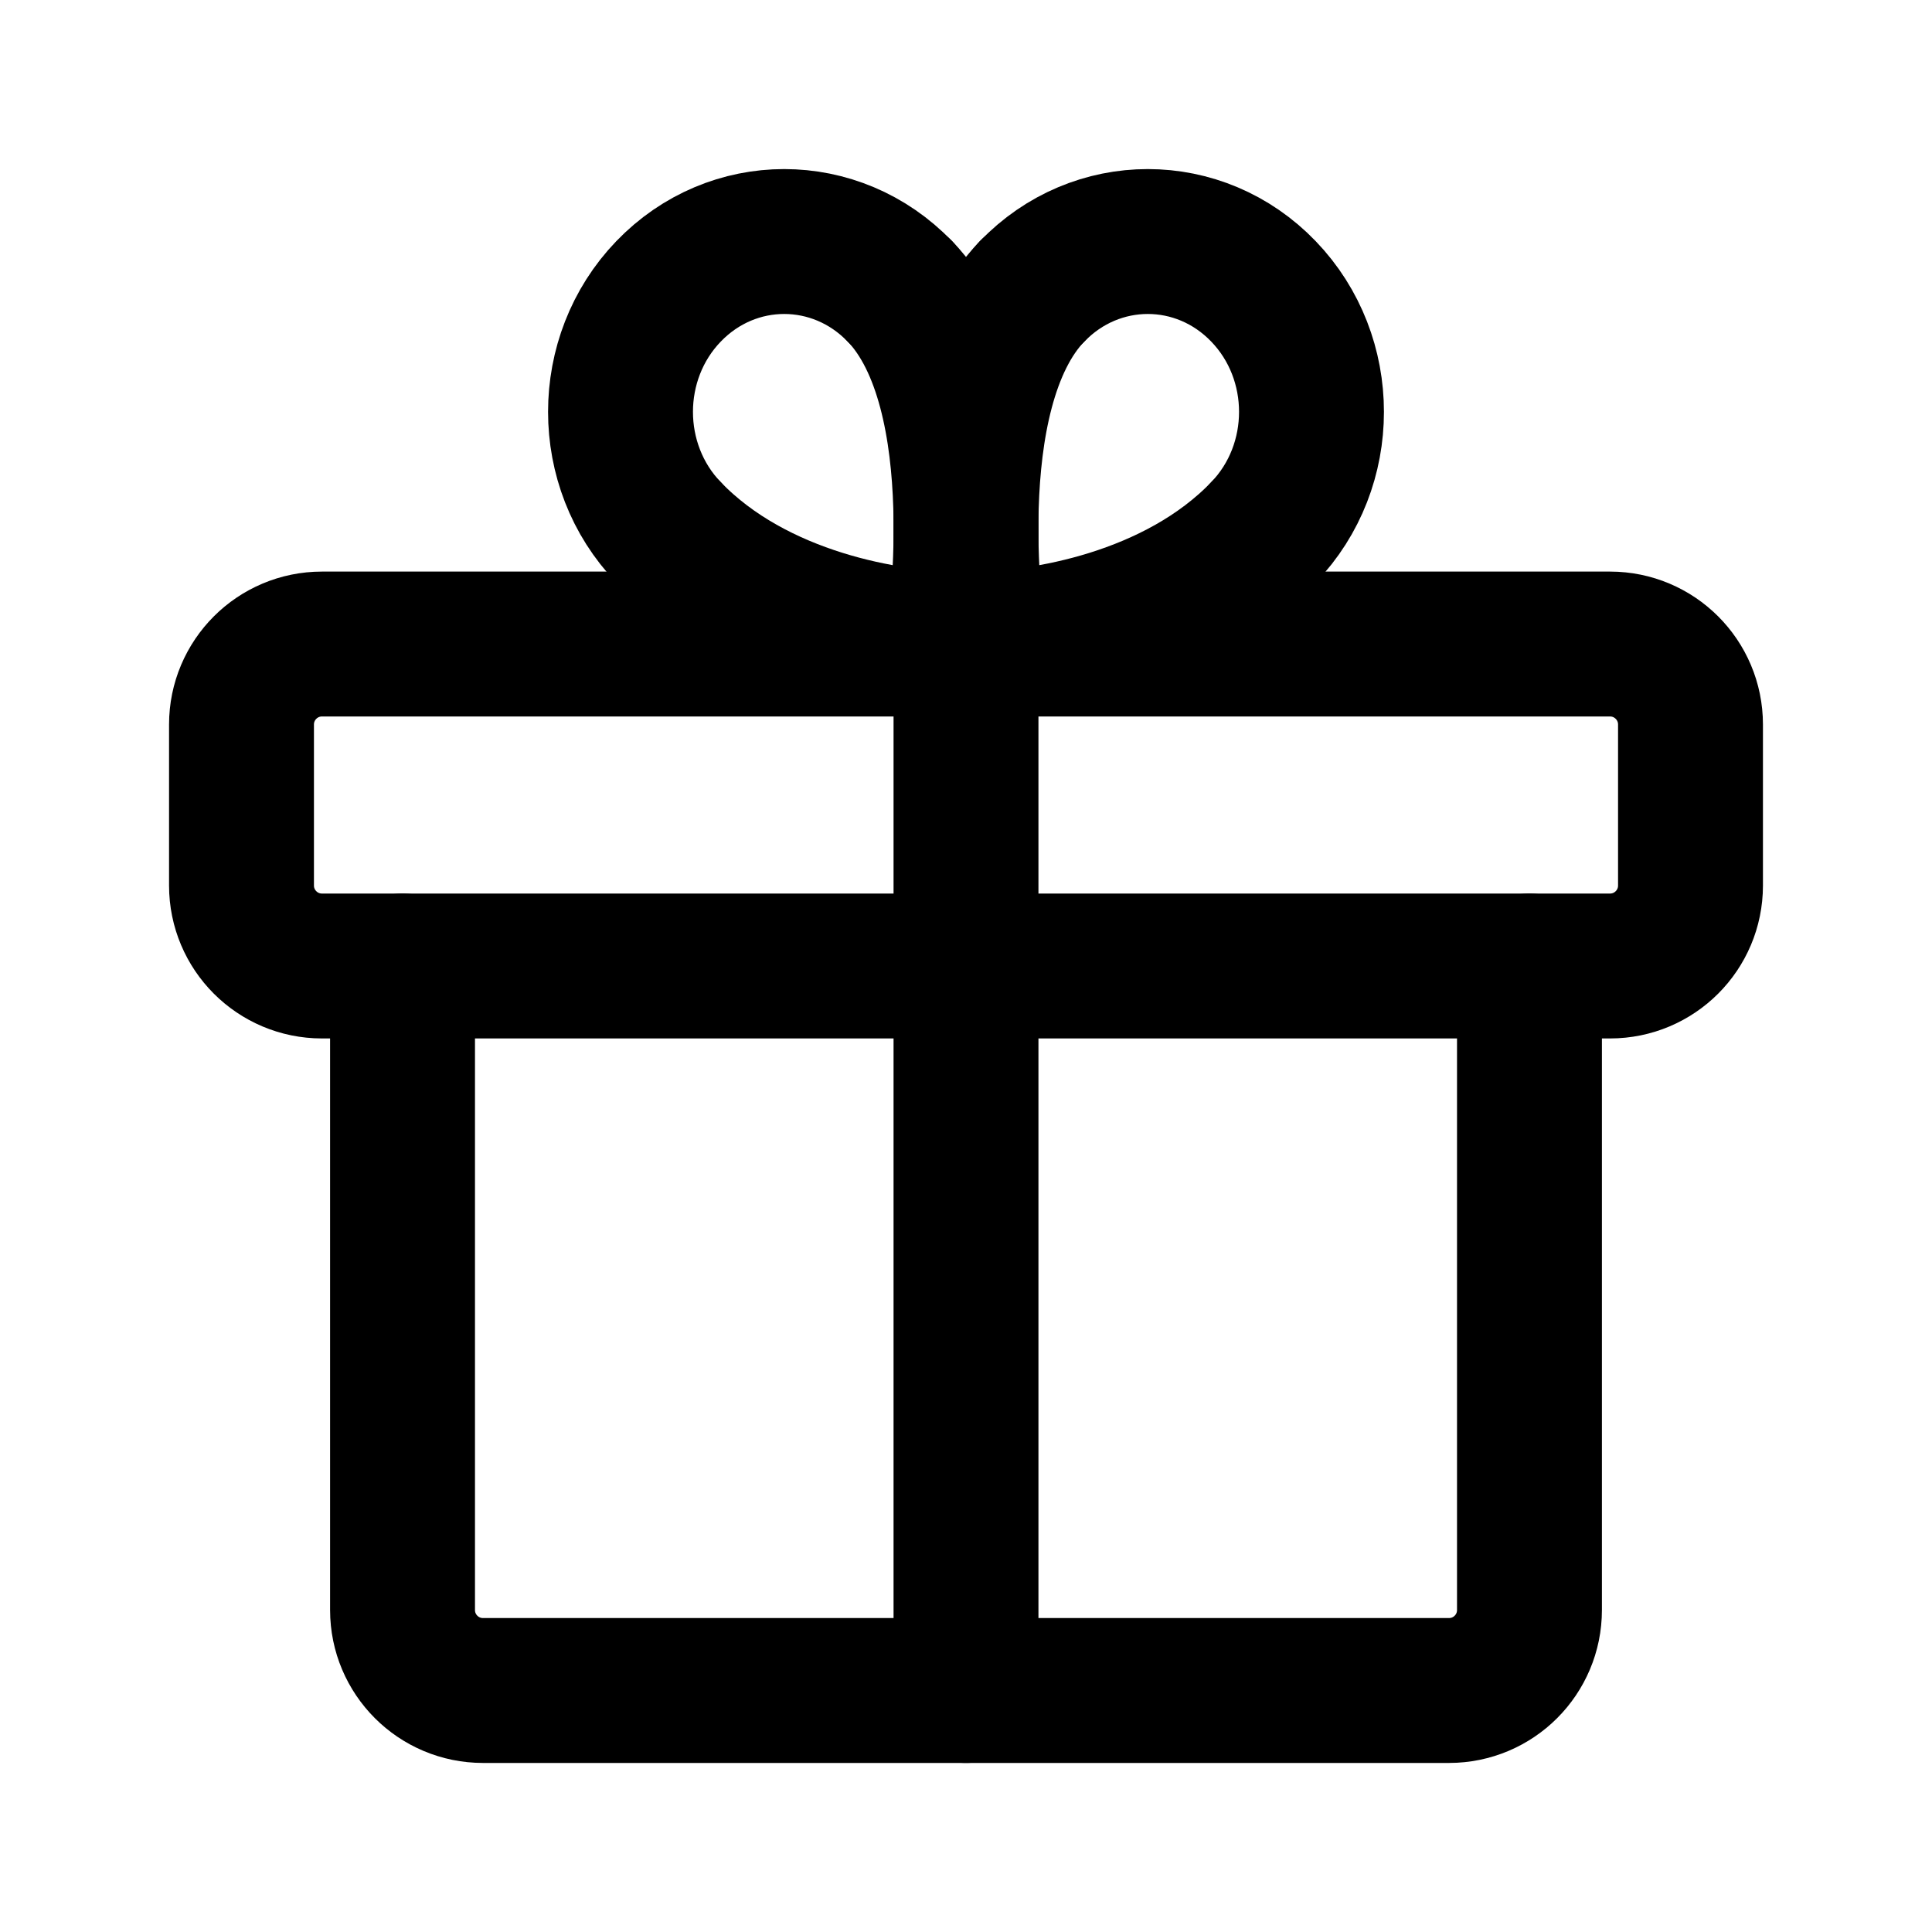
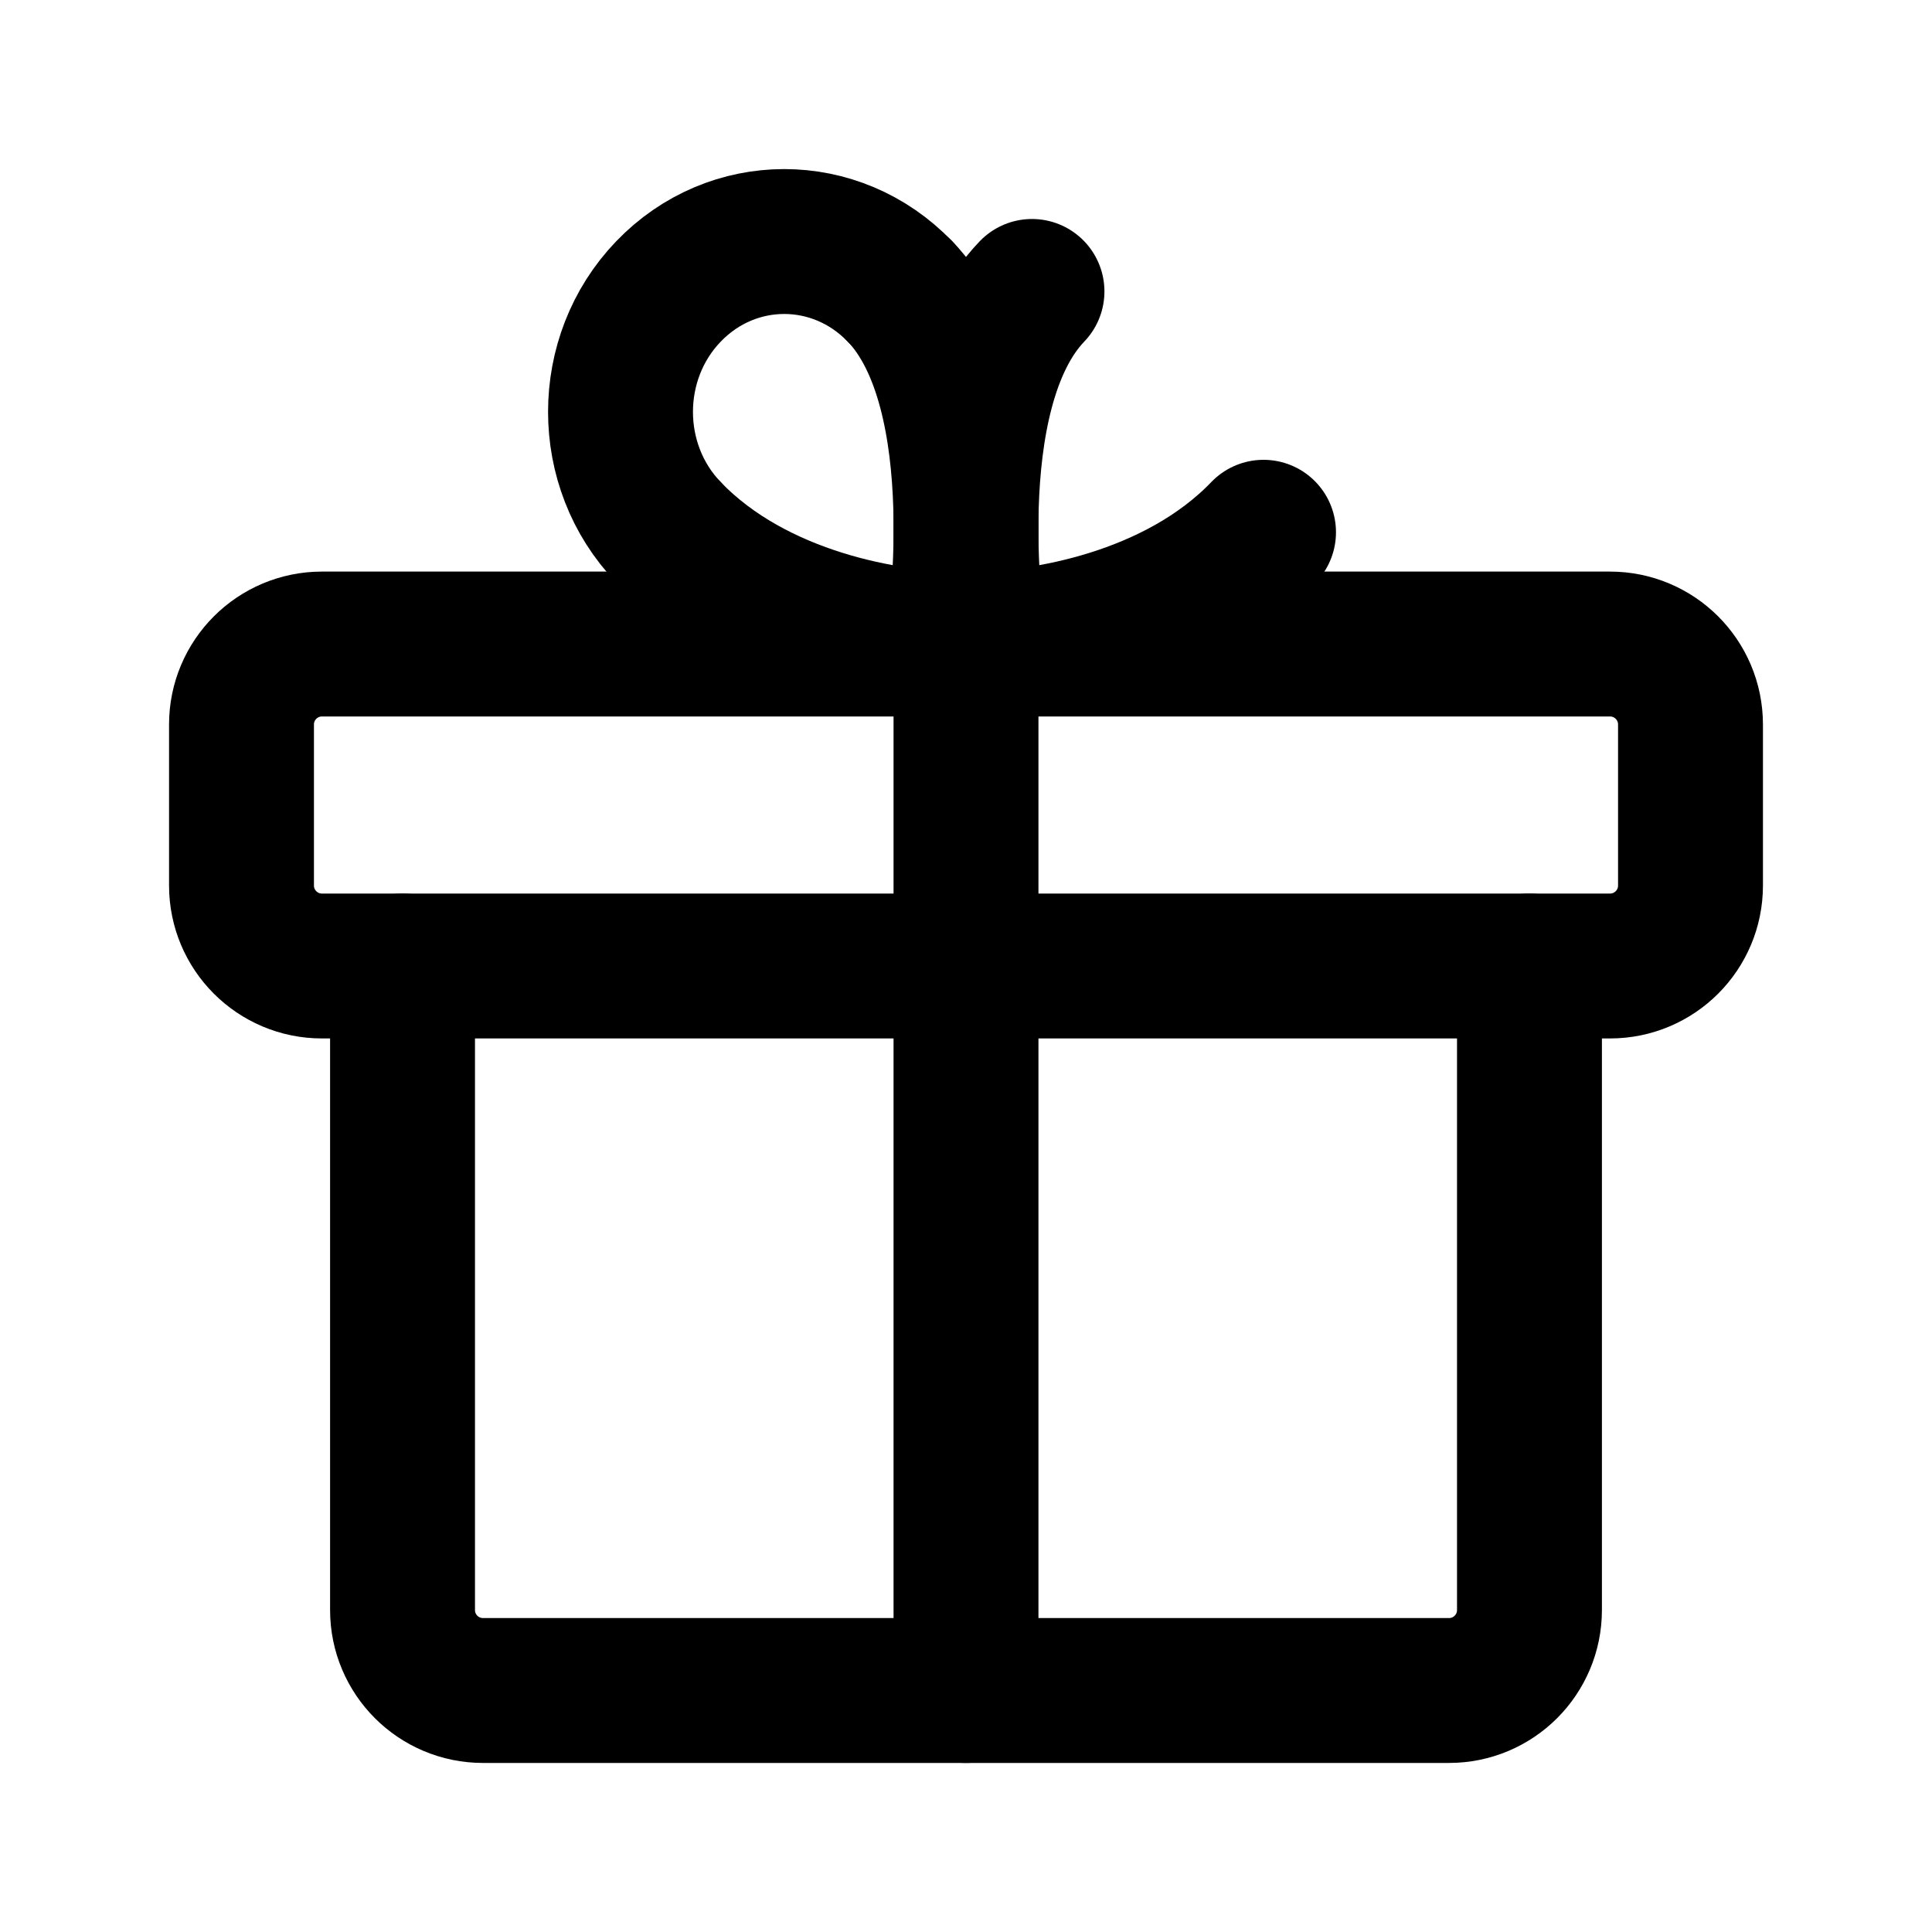
<svg xmlns="http://www.w3.org/2000/svg" width="20" height="20" viewBox="0 0 20 20" fill="none">
  <path fill-rule="evenodd" clip-rule="evenodd" d="M16.667 6.667H3.333C2.873 6.667 2.5 7.04 2.5 7.5V9.167C2.5 9.627 2.873 10 3.333 10H16.667C17.127 10 17.5 9.627 17.5 9.167V7.5C17.5 7.04 17.127 6.667 16.667 6.667Z" stroke="black" stroke-width="1.5" stroke-linecap="round" stroke-linejoin="round" />
  <path d="M10 17.5V6.667" stroke="black" stroke-width="1.5" stroke-linecap="round" stroke-linejoin="round" />
  <path d="M13.08 5.51C12.182 6.445 10.768 6.667 10.082 6.667" stroke="black" stroke-width="1.5" stroke-linecap="round" stroke-linejoin="round" />
  <path d="M10.082 6.667C10.082 6.667 9.671 4.07 10.683 3.017" stroke="black" stroke-width="1.5" stroke-linecap="round" stroke-linejoin="round" />
-   <path d="M13.08 5.51C13.742 4.822 13.742 3.705 13.08 3.017C12.418 2.328 11.346 2.328 10.684 3.017" stroke="black" stroke-width="1.5" stroke-linecap="round" stroke-linejoin="round" />
  <path d="M6.92 5.51C7.818 6.445 9.233 6.667 9.918 6.667" stroke="black" stroke-width="1.5" stroke-linecap="round" stroke-linejoin="round" />
  <path d="M9.918 6.667C9.918 6.667 10.329 4.07 9.317 3.017" stroke="black" stroke-width="1.5" stroke-linecap="round" stroke-linejoin="round" />
  <path d="M6.92 5.51C6.258 4.822 6.258 3.705 6.92 3.017C7.582 2.328 8.654 2.328 9.316 3.017" stroke="black" stroke-width="1.5" stroke-linecap="round" stroke-linejoin="round" />
  <path d="M15.833 10V16.667C15.833 17.127 15.46 17.5 15 17.5H5C4.54 17.5 4.167 17.127 4.167 16.667V10" stroke="black" stroke-width="1.5" stroke-linecap="round" stroke-linejoin="round" />
</svg>